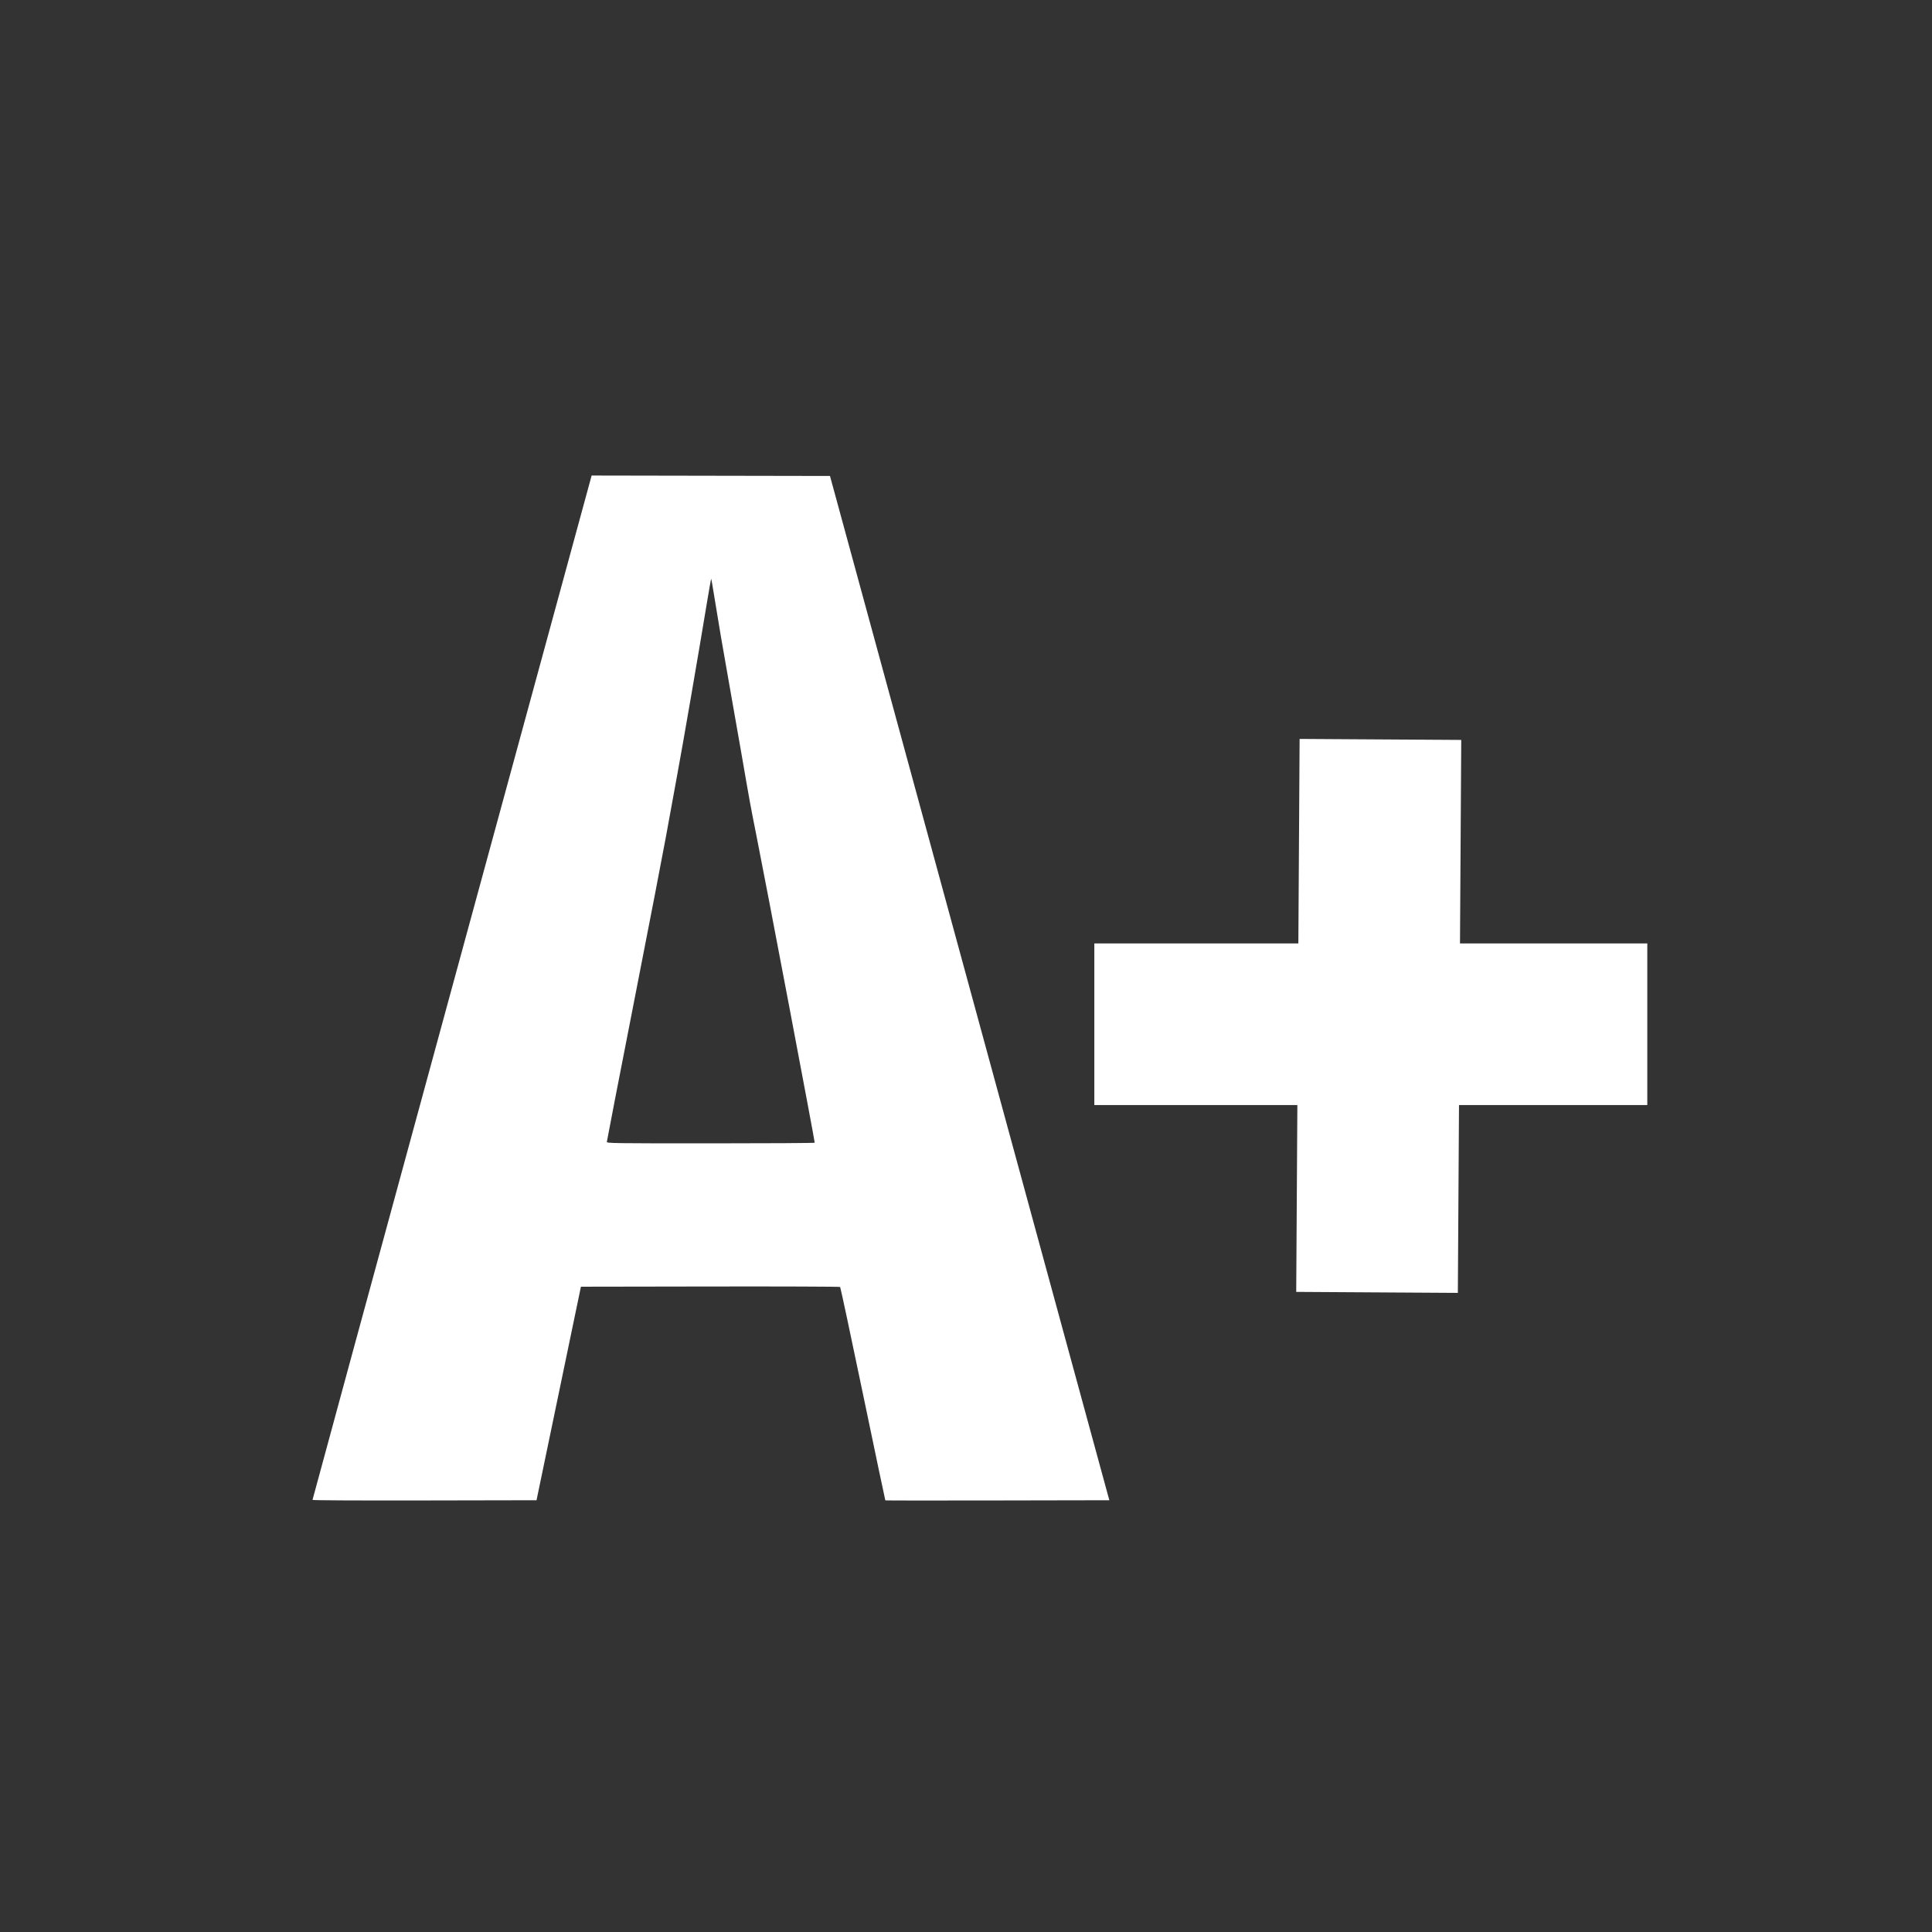
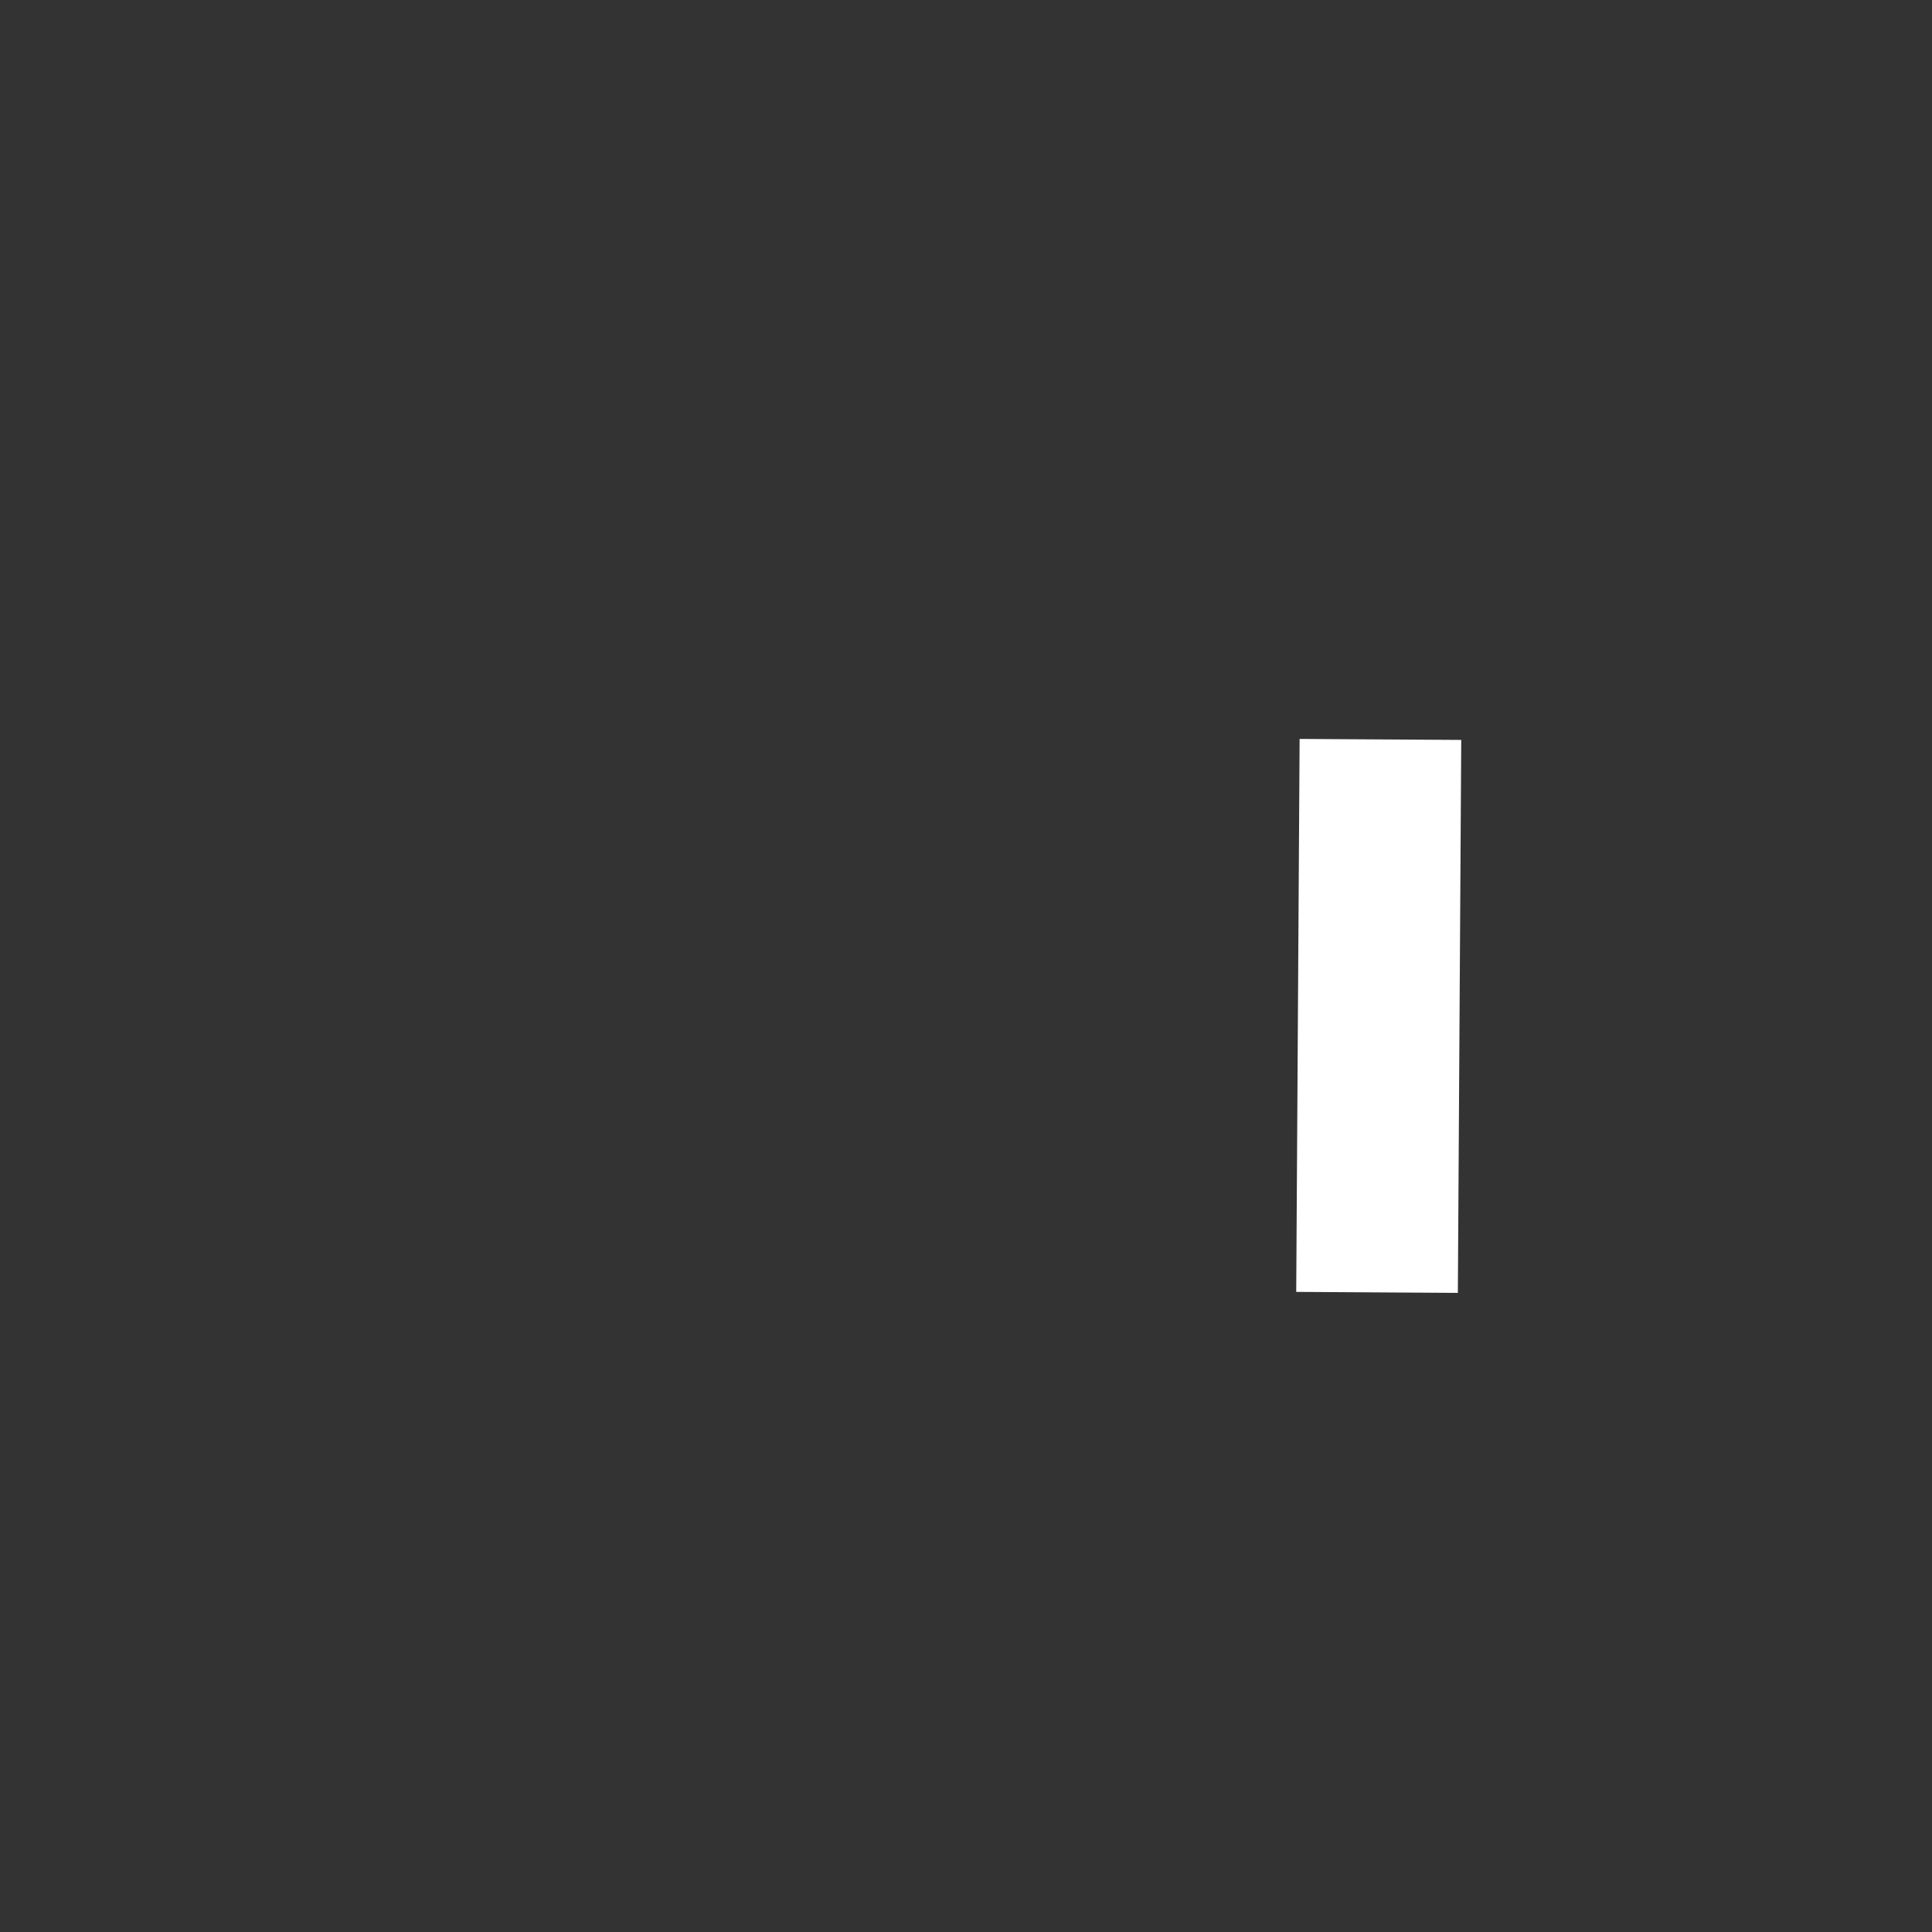
<svg xmlns="http://www.w3.org/2000/svg" xmlns:ns1="http://sodipodi.sourceforge.net/DTD/sodipodi-0.dtd" xmlns:ns2="http://www.inkscape.org/namespaces/inkscape" version="1.1" id="svg2" width="726.72" height="726.72" viewBox="0 0 726.72 726.72" ns1:docname="fontup_icon.svg" ns2:version="0.92.4 (5da689c313, 2019-01-14)">
  <rect x="0" y="0" width="726.72" height="726.72" fill="#333333" stroke="none" />
  <defs id="defs6" />
  <ns1:namedview pagecolor="#ffffff" bordercolor="#666666" borderopacity="1" objecttolerance="10" gridtolerance="10" guidetolerance="10" ns2:pageopacity="0" ns2:pageshadow="2" ns2:window-width="1840" ns2:window-height="1057" id="namedview4" showgrid="false" ns2:zoom="1.8370454" ns2:cx="570.20649" ns2:cy="341.51181" ns2:window-x="1992" ns2:window-y="-8" ns2:window-maximized="1" ns2:current-layer="svg2" />
-   <path style="fill:#ffffff;stroke-width:0.32" d="m 117.55,564.182 c 0,-0.162 23.458,-86.311 52.129,-191.441 28.671,-105.13 52.292,-191.758 52.493,-192.507 l 0.364,-1.361 44.831,0.081 44.831,0.081 52.538,192.64 52.538,192.64 -42.074,0.081 c -23.141,0.045 -42.124,0.031 -42.185,-0.03 -0.061,-0.061 -3.852,-18.089 -8.424,-40.061 -4.572,-21.972 -8.43,-40.067 -8.574,-40.211 -0.144,-0.144 -22.141,-0.224 -48.883,-0.18 l -48.622,0.081 -8.349,40.16 -8.349,40.16 -42.132,0.081 c -25.574,0.049 -42.132,-0.035 -42.132,-0.214 z M 306.452,429.835 c 0.137,-0.234 -18.411,-97.973 -21.968,-115.76 -2.183,-10.919 -2.451,-12.385 -5.501,-30.08 -1.335,-7.744 -3.421,-19.624 -4.637,-26.4 -2.133,-11.89 -4.204,-24.04 -5.913,-34.701 -0.45,-2.805 -0.86,-5.143 -0.911,-5.194 -0.051,-0.051 -0.612,3.036 -1.247,6.861 -3.975,23.952 -9.238,54.471 -11.575,67.114 -1.496,8.096 -3.442,18.752 -4.325,23.68 -0.882,4.928 -6.217,32.504 -11.855,61.28 -5.638,28.776 -10.251,52.572 -10.251,52.88 -2e-4,0.53 2.071,0.56 39.021,0.56 21.462,0 39.084,-0.108 39.161,-0.24 z m 105.178,-44.56 v -30.4 h 104 104 v 30.4 30.4 h -104 -104 z" id="path819" ns2:connector-curvature="0" />
  <path id="path819-8" style="fill:#ffffff;stroke-width:0.32" d="m 488.846,277.947 -0.637,103.998 -0.637,103.998 30.398,0.188 30.4,0.186 0.637,-103.998 0.637,-103.998 -30.4,-0.186 z" />
</svg>